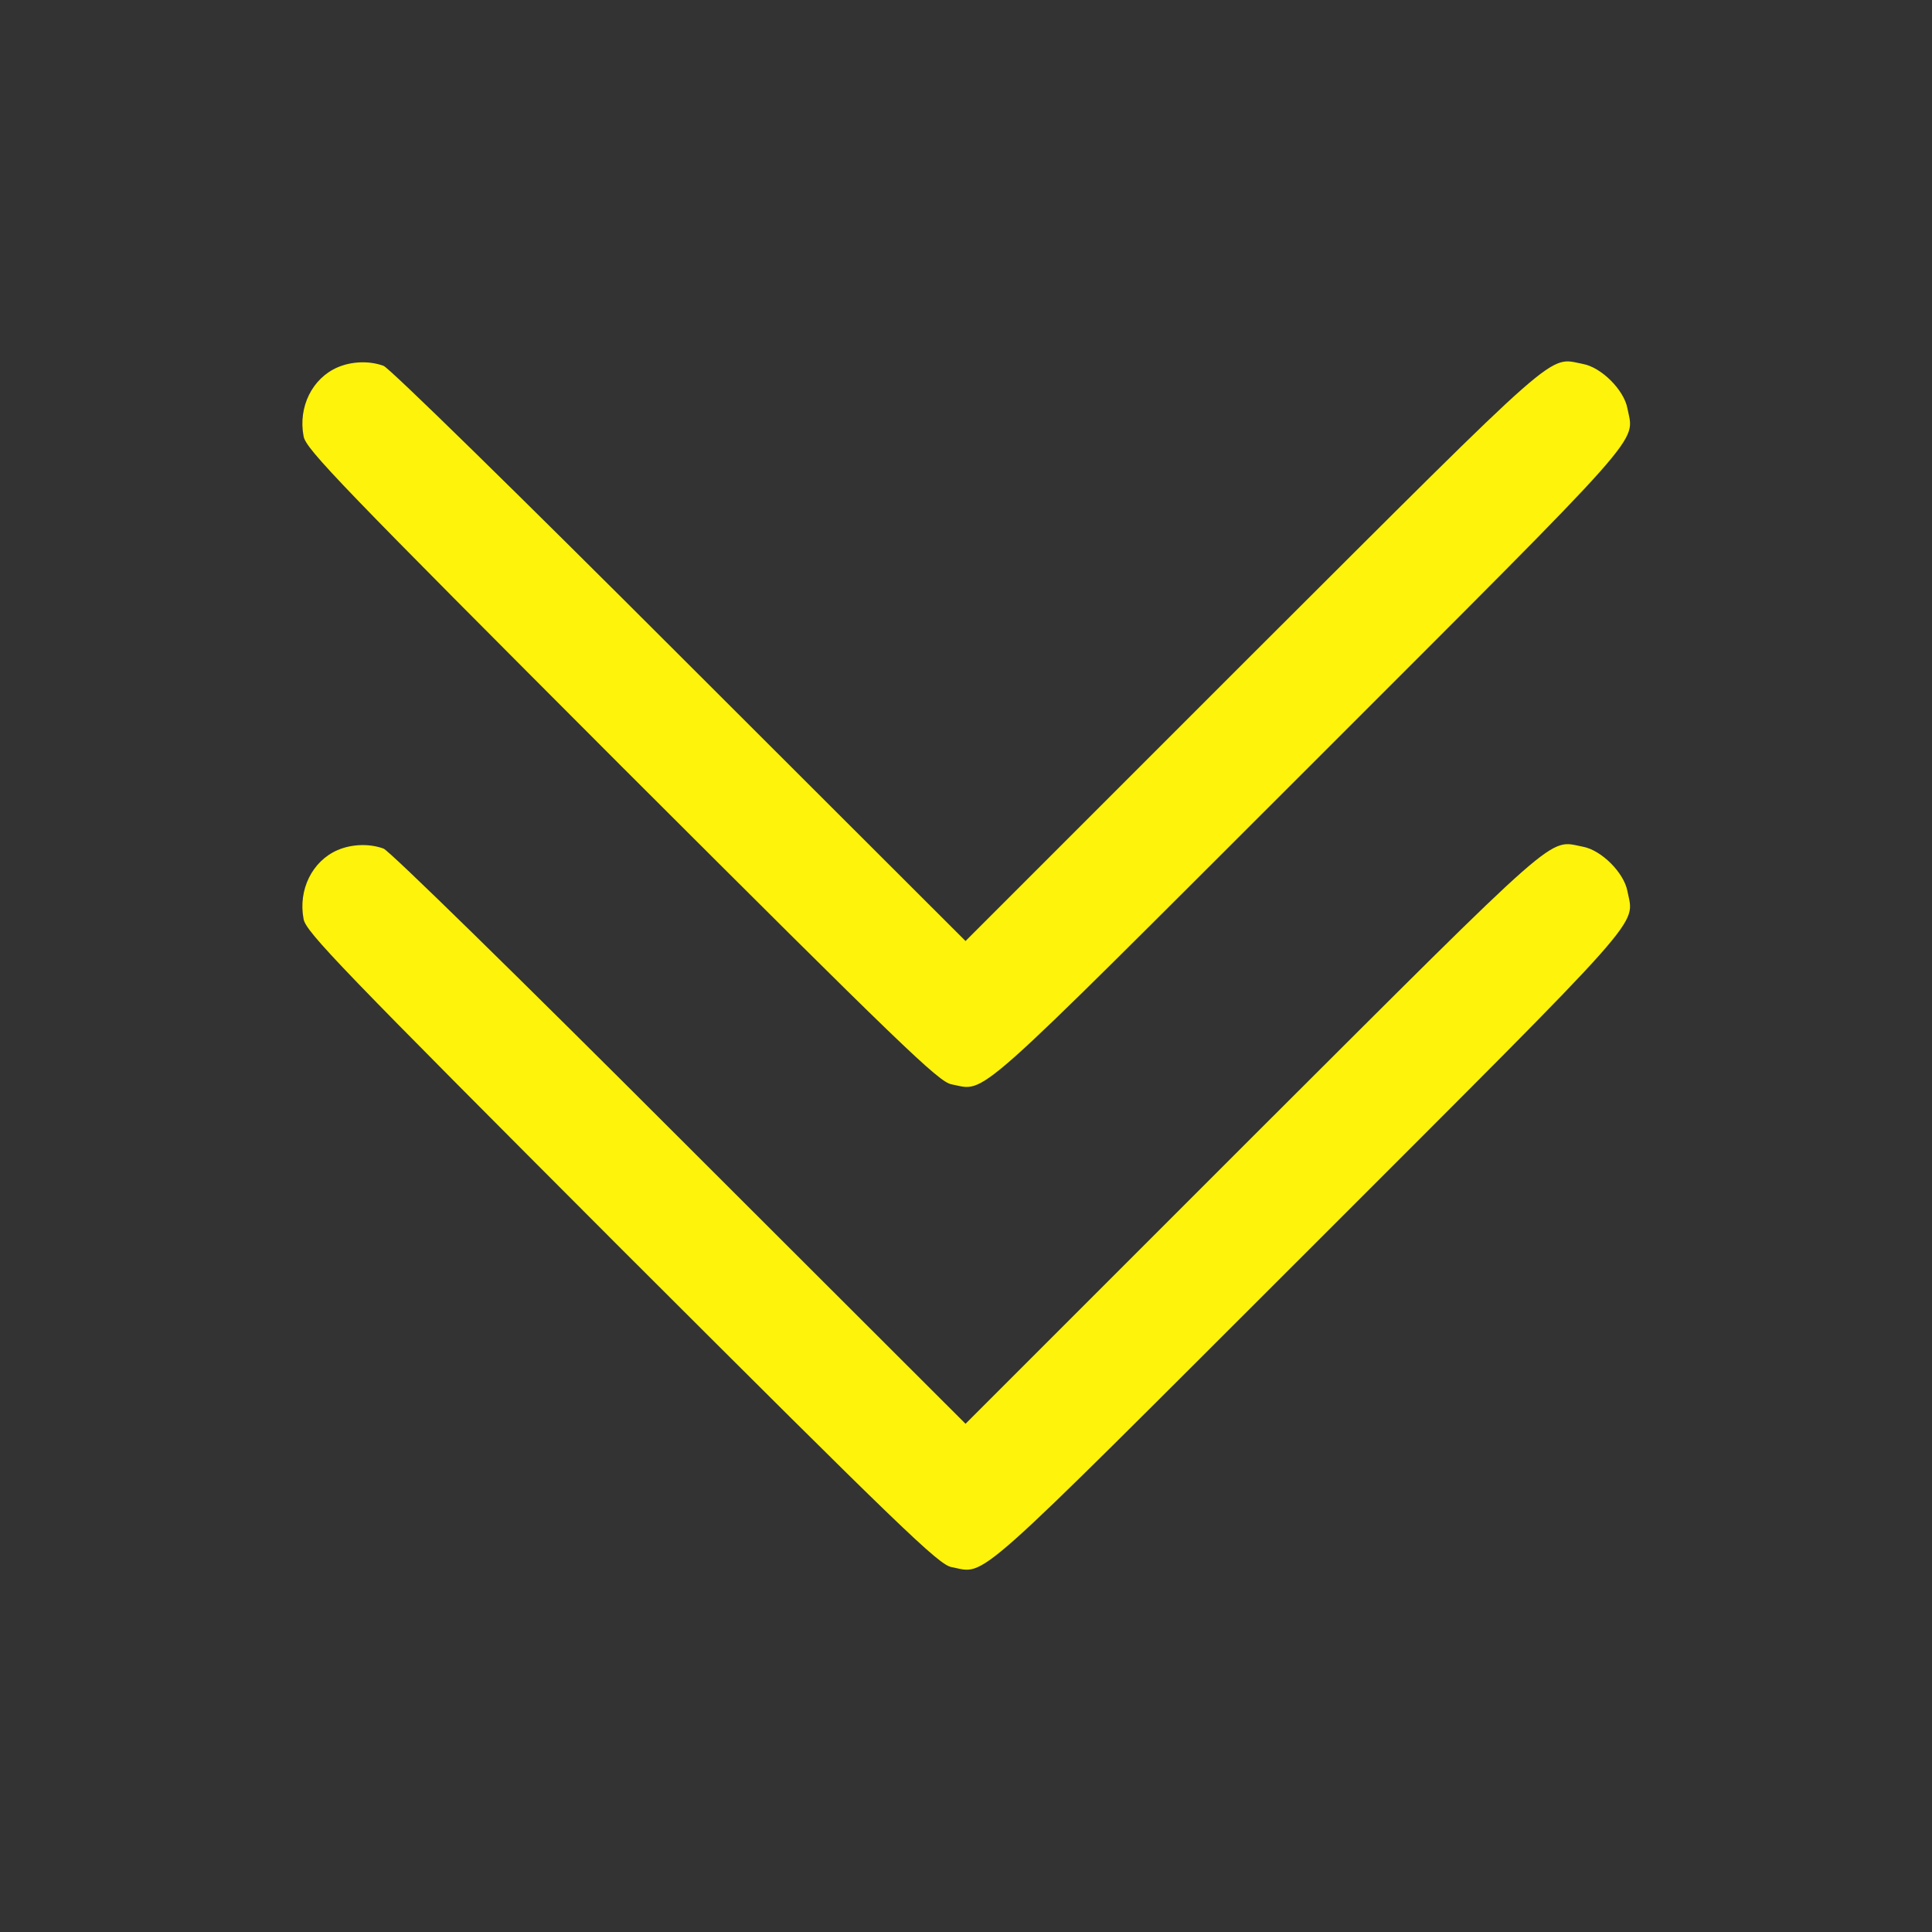
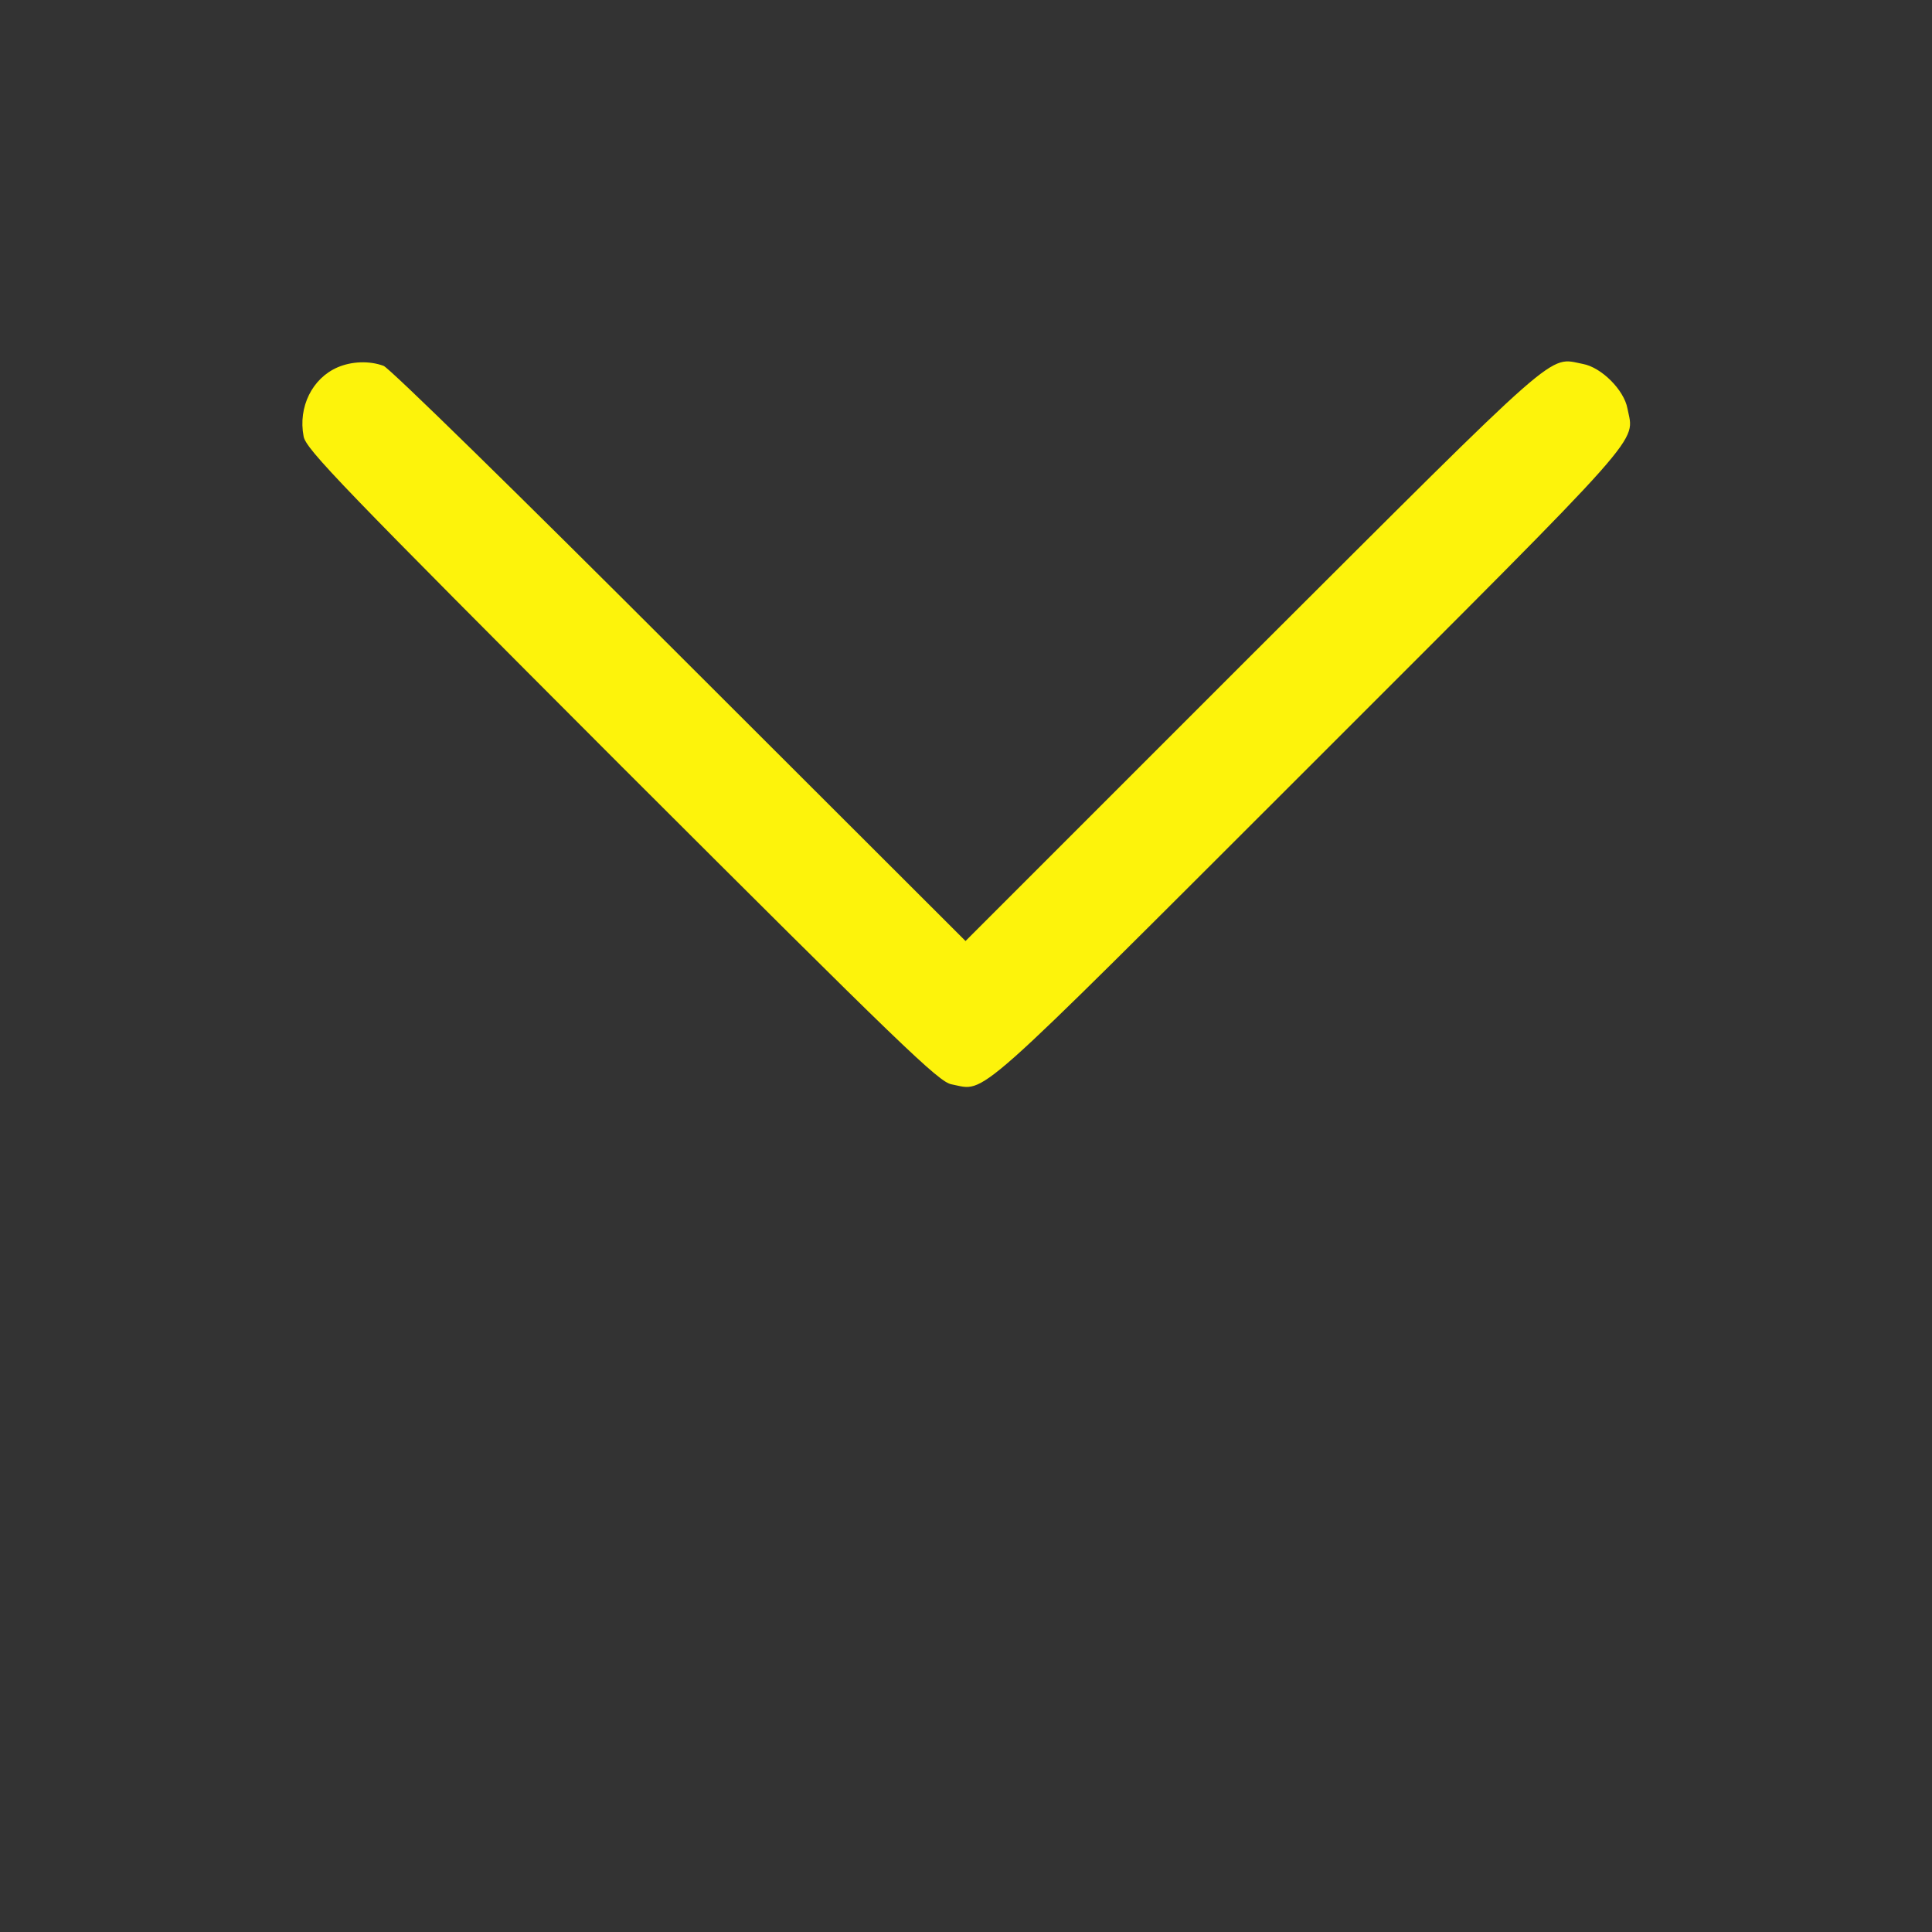
<svg xmlns="http://www.w3.org/2000/svg" width="683" height="683" viewBox="0 0 683 683" fill="none">
  <rect x="0" y="0" width="683" height="683" fill="#333333" stroke="none" />
  <path d="M119.332 129.867C110.399 133.733 105.332 143.867 107.332 154.267C108.132 158.8 120.666 171.733 219.733 270.933C318.933 370 331.866 382.533 336.399 383.333C348.933 385.733 341.599 392.133 462.933 270.933C584.133 149.733 577.733 156.933 575.333 144.4C574.133 137.867 566.133 129.867 559.599 128.667C547.066 126.267 553.466 120.8 442.933 231.067L341.333 332.667L240.266 231.733C183.733 175.2 137.733 130.133 135.599 129.333C130.533 127.467 124.266 127.733 119.332 129.867Z" fill="#FDF30B" />
-   <path d="M119.332 300.533C110.399 304.4 105.332 314.533 107.332 324.933C108.132 329.467 120.666 342.4 219.733 441.6C318.933 540.667 331.866 553.2 336.399 554C348.933 556.4 341.599 562.8 462.933 441.6C584.133 320.4 577.733 327.6 575.333 315.067C574.133 308.533 566.133 300.533 559.599 299.333C547.066 296.933 553.466 291.467 442.933 401.733L341.333 503.333L240.266 402.4C183.733 345.867 137.733 300.8 135.599 300C130.533 298.133 124.266 298.4 119.332 300.533Z" fill="#FDF30B" />
</svg>